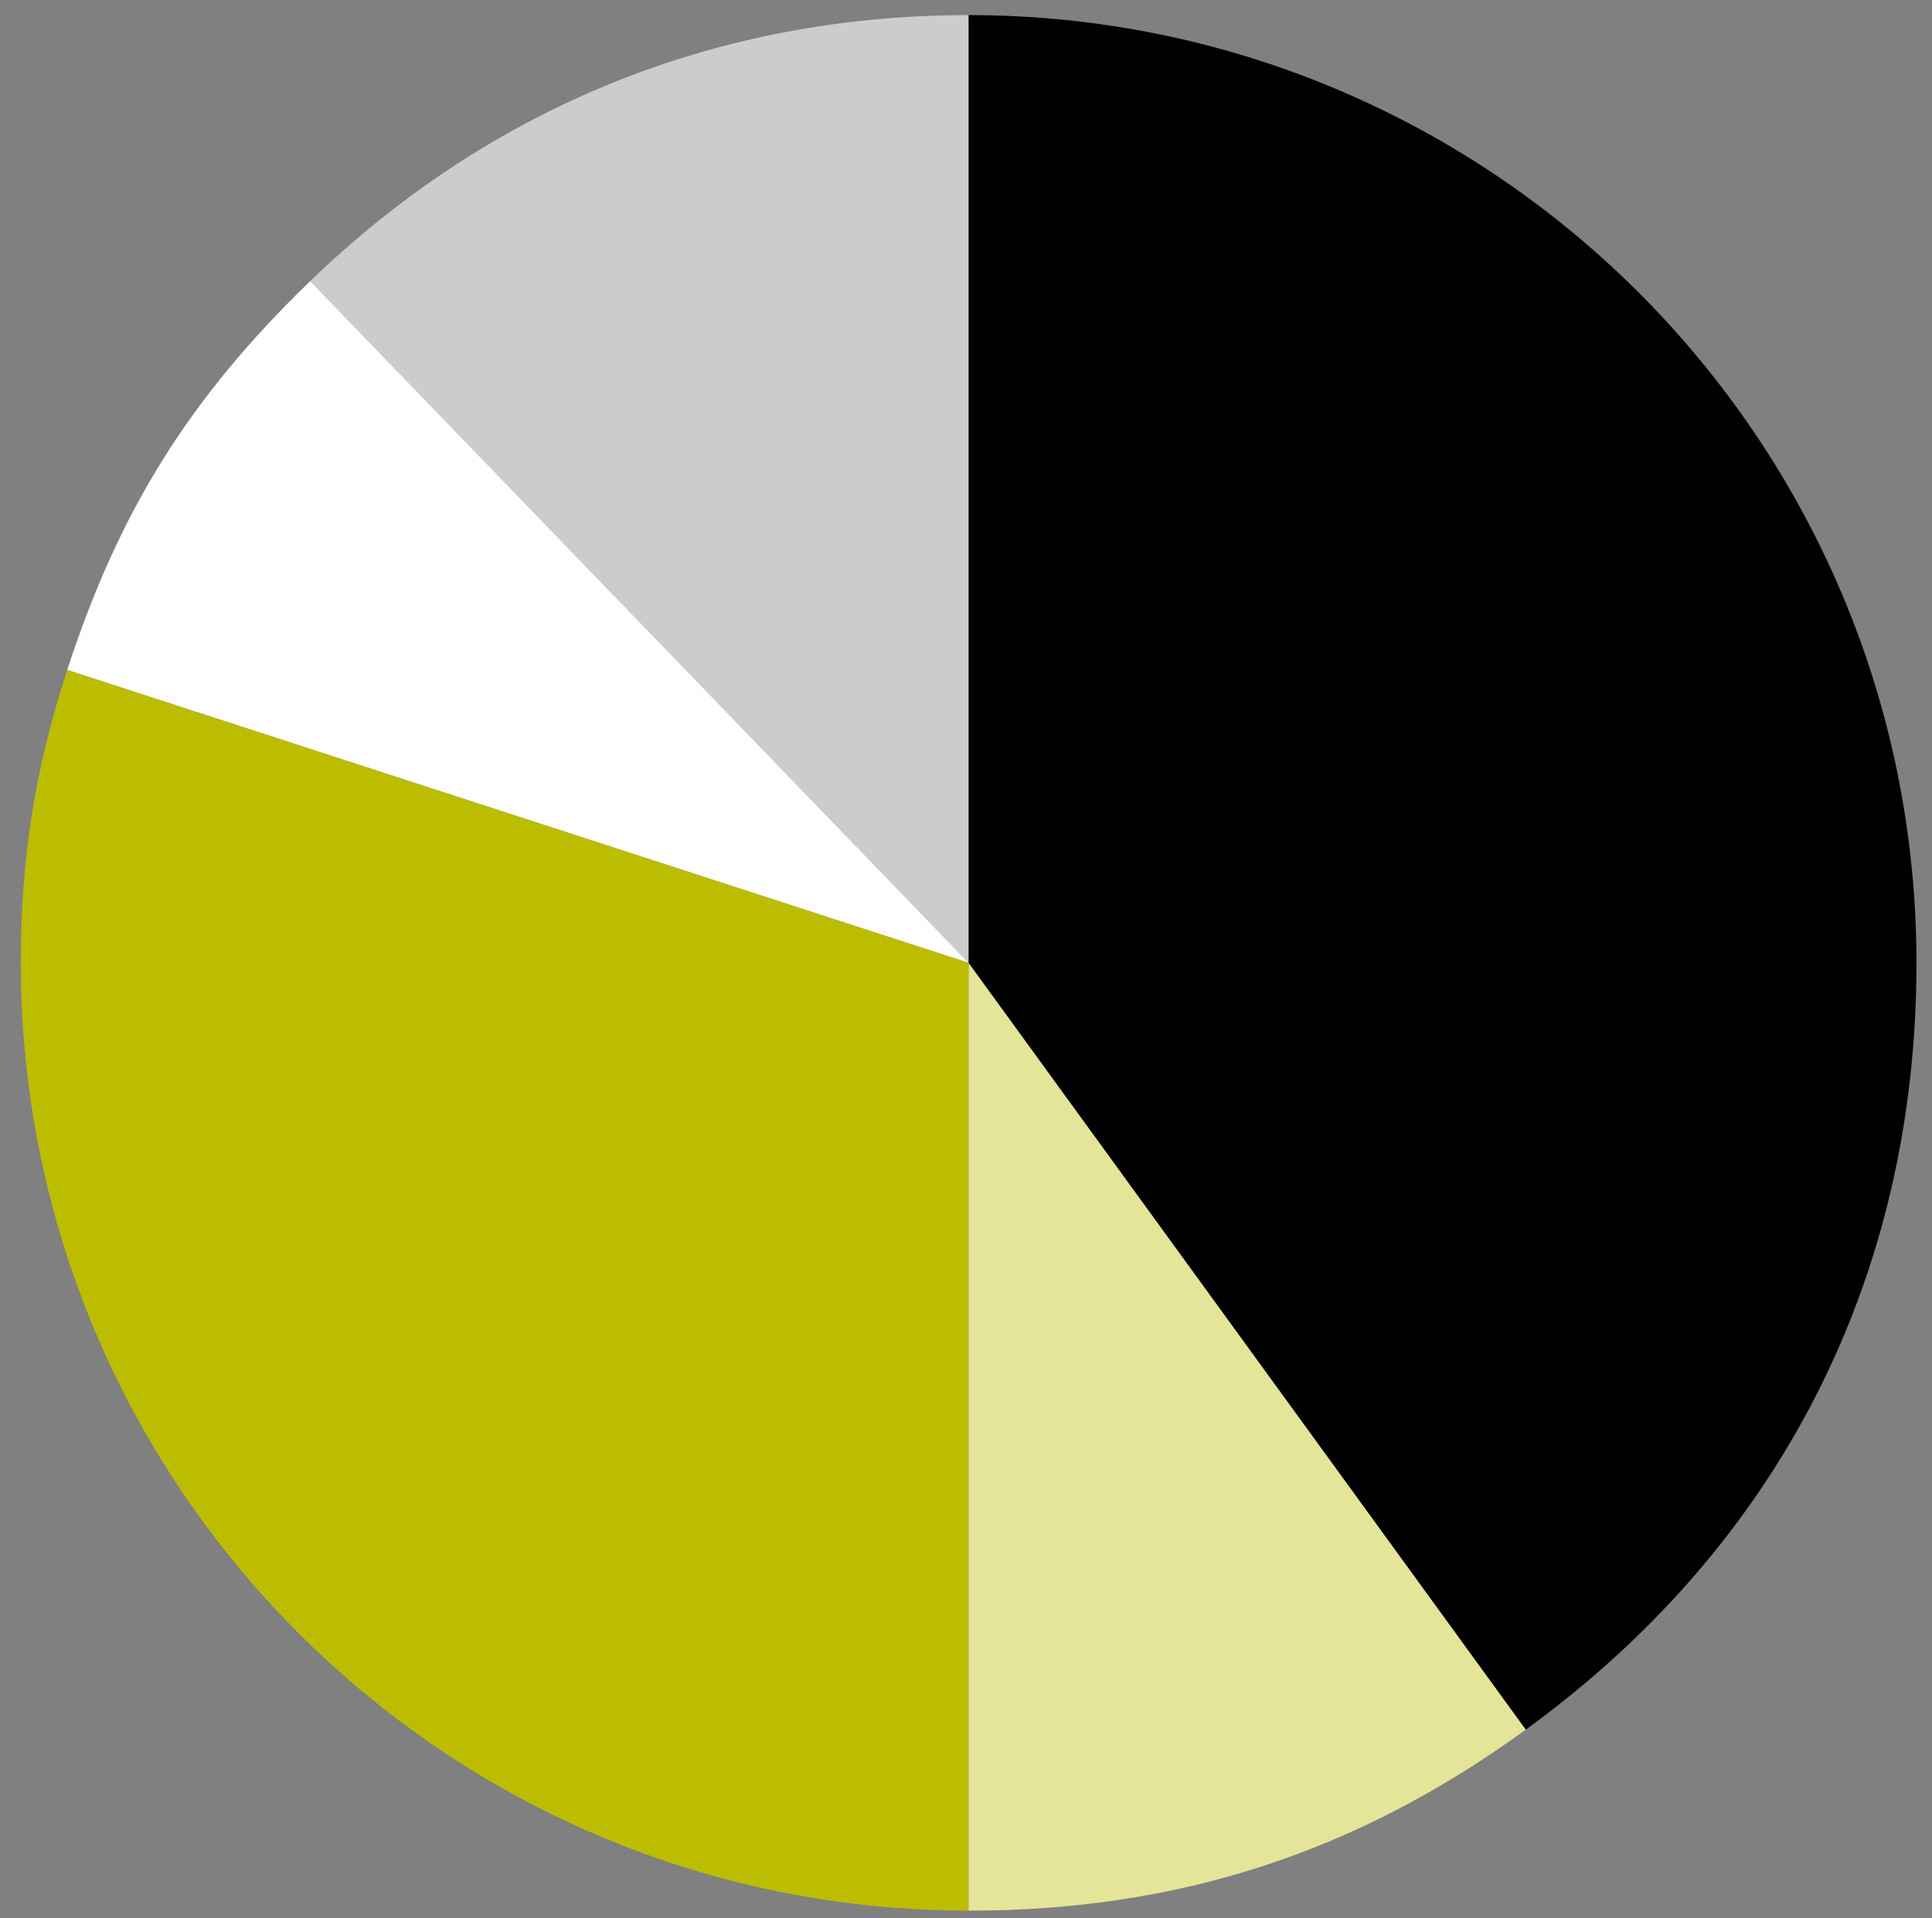
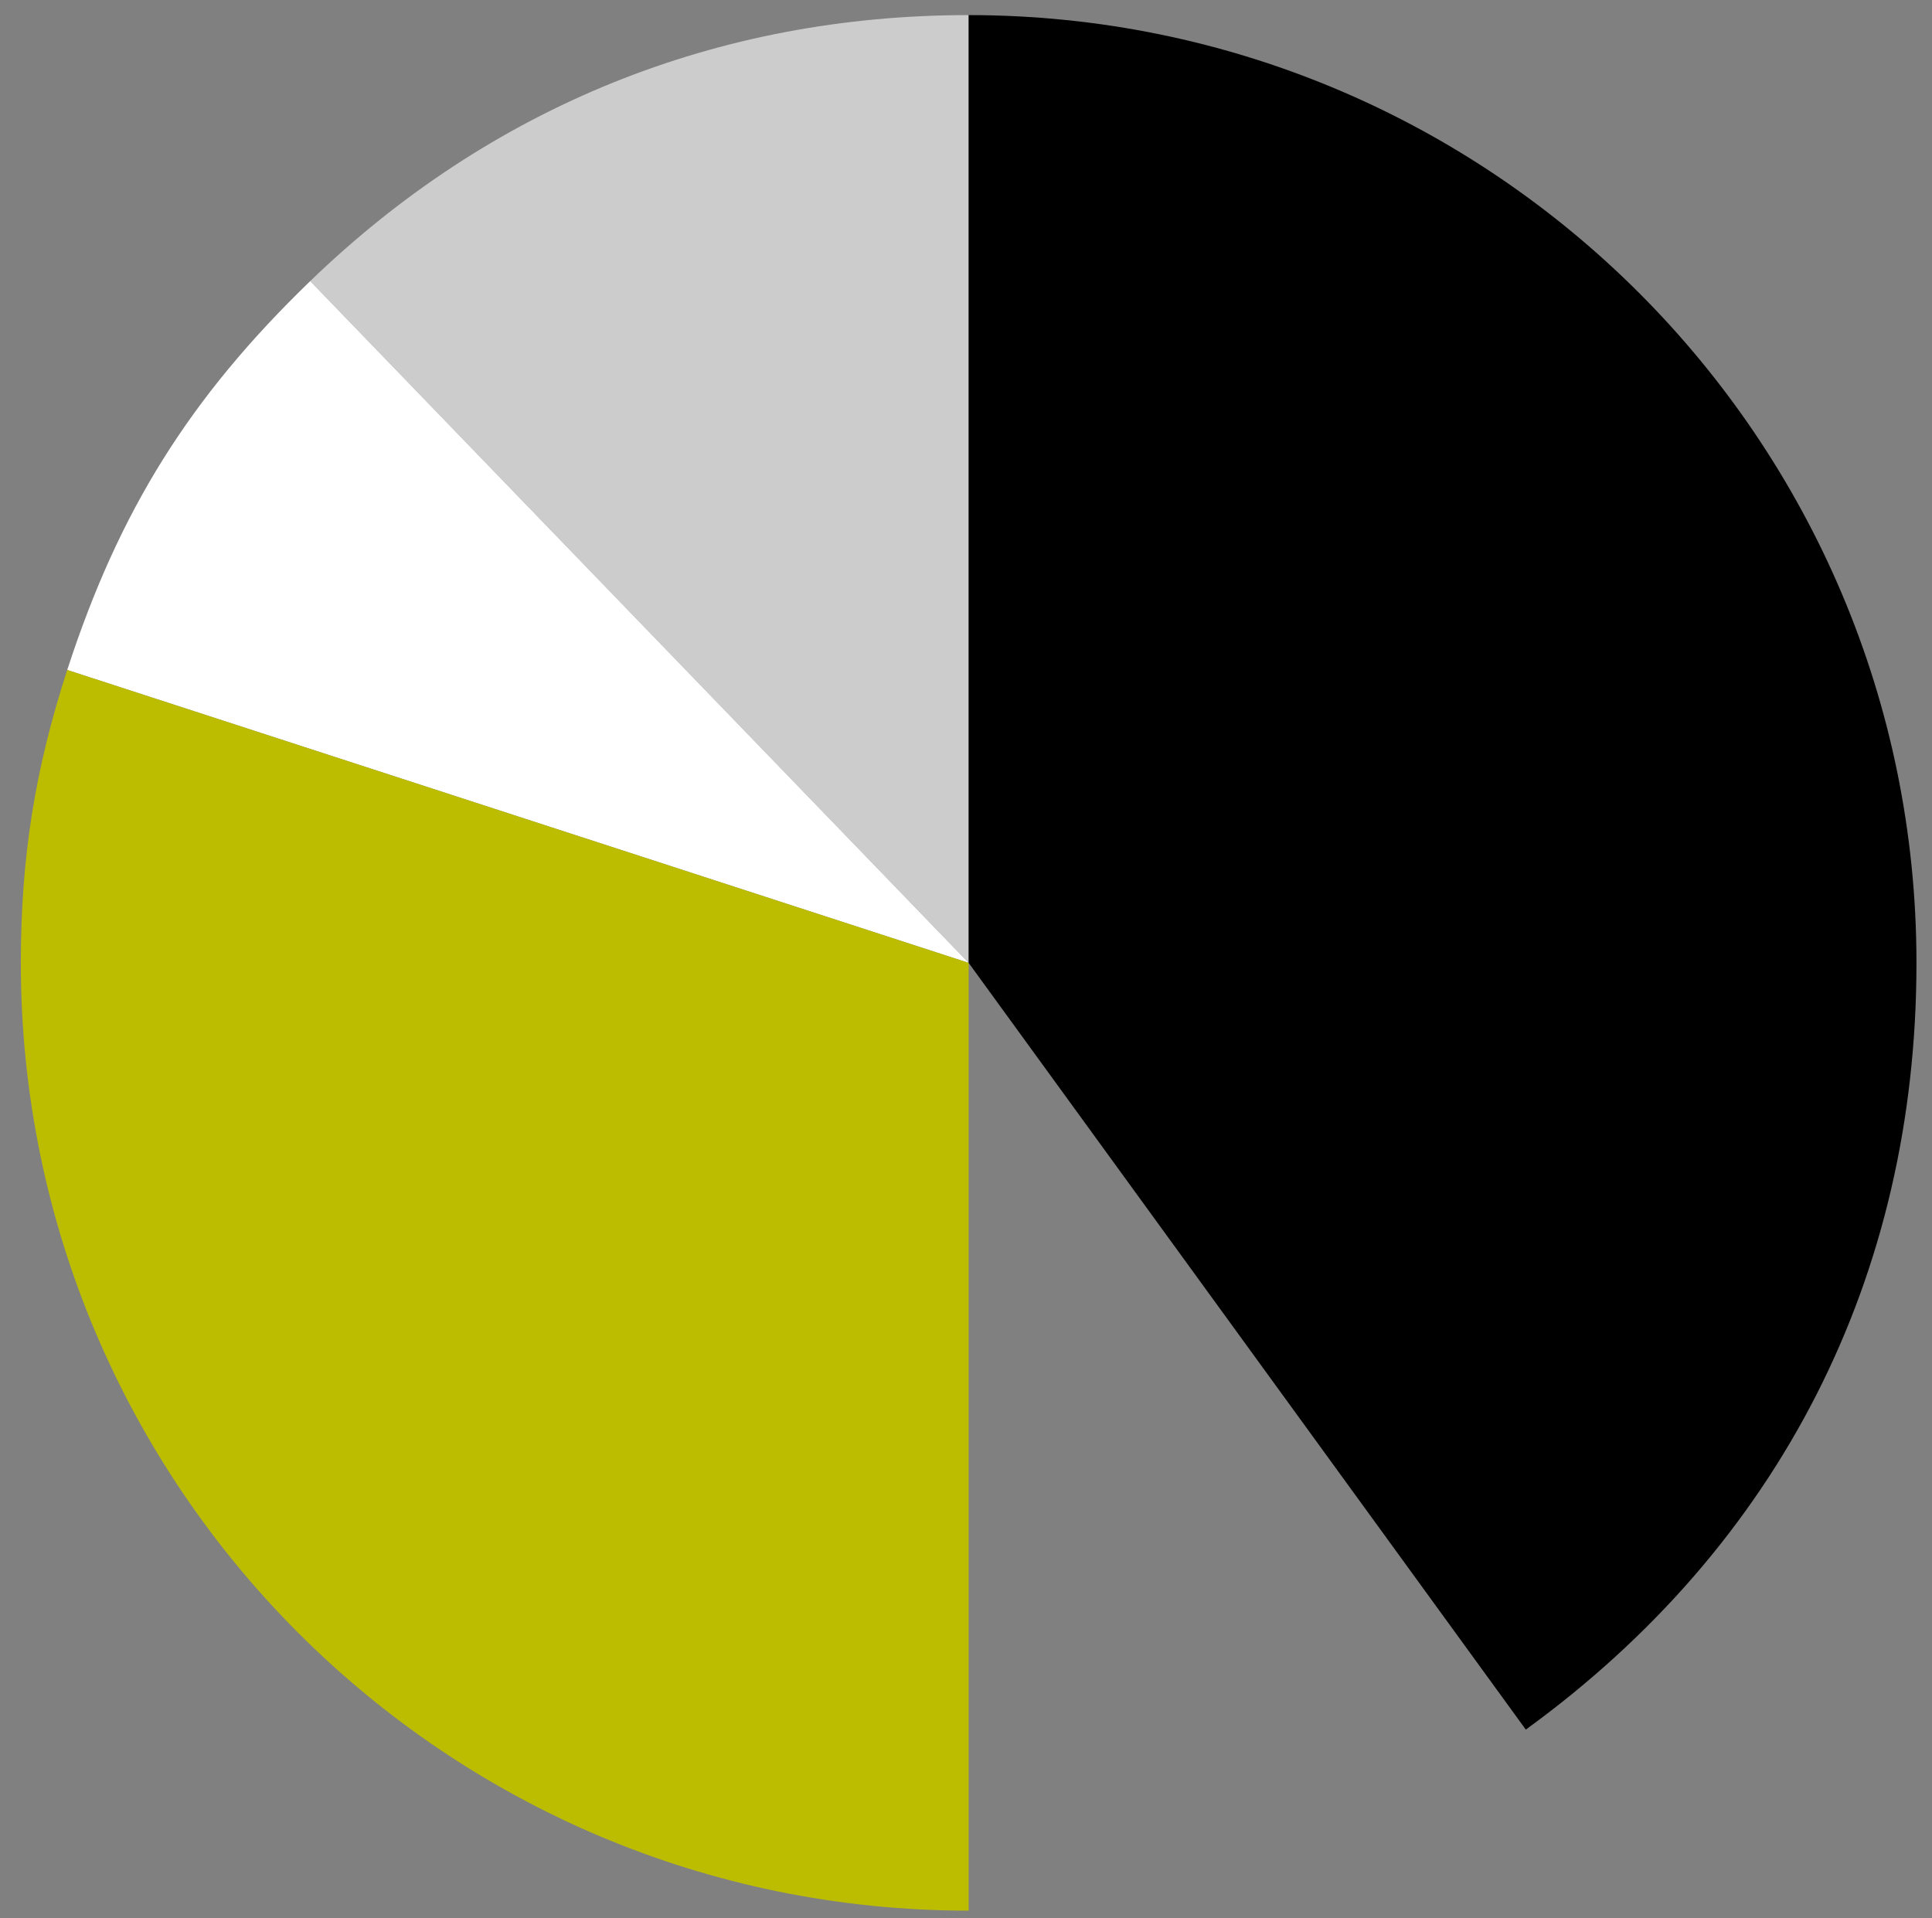
<svg xmlns="http://www.w3.org/2000/svg" id="Ebene_1" data-name="Ebene 1" viewBox="0 0 175.32 174.06">
  <rect x="0" y="0" width="175.32" height="174.06" fill="#808080" stroke="none" />
  <defs>
    <style>
      .cls-1 {
        fill: #ccc;
      }

      .cls-2 {
        fill: #fff;
      }

      .cls-3 {
        fill: #e4e599;
      }

      .cls-4 {
        fill: #bcbd00;
      }
    </style>
  </defs>
  <path class="cls-1" d="M87.9,87.38L28.15,25.51C44.55,9.67,65.1,1.37,87.9,1.37v86.01Z" />
  <path class="cls-2" d="M87.9,87.38L6.1,60.8c4.7-14.46,11.12-24.73,22.05-35.29l59.75,61.87Z" />
  <path class="cls-4" d="M87.9,87.38v86.01C40.39,173.39,1.89,134.88,1.89,87.38c0-9.5,1.27-17.54,4.21-26.58l81.8,26.58Z" />
-   <path class="cls-3" d="M87.9,87.38l50.56,69.58c-15.37,11.17-31.55,16.43-50.56,16.43v-86.01Z" />
  <path d="M87.9,87.38V1.37c47.5,0,86.01,38.51,86.01,86.01,0,28.5-12.4,52.83-35.45,69.58l-50.56-69.58Z" />
</svg>